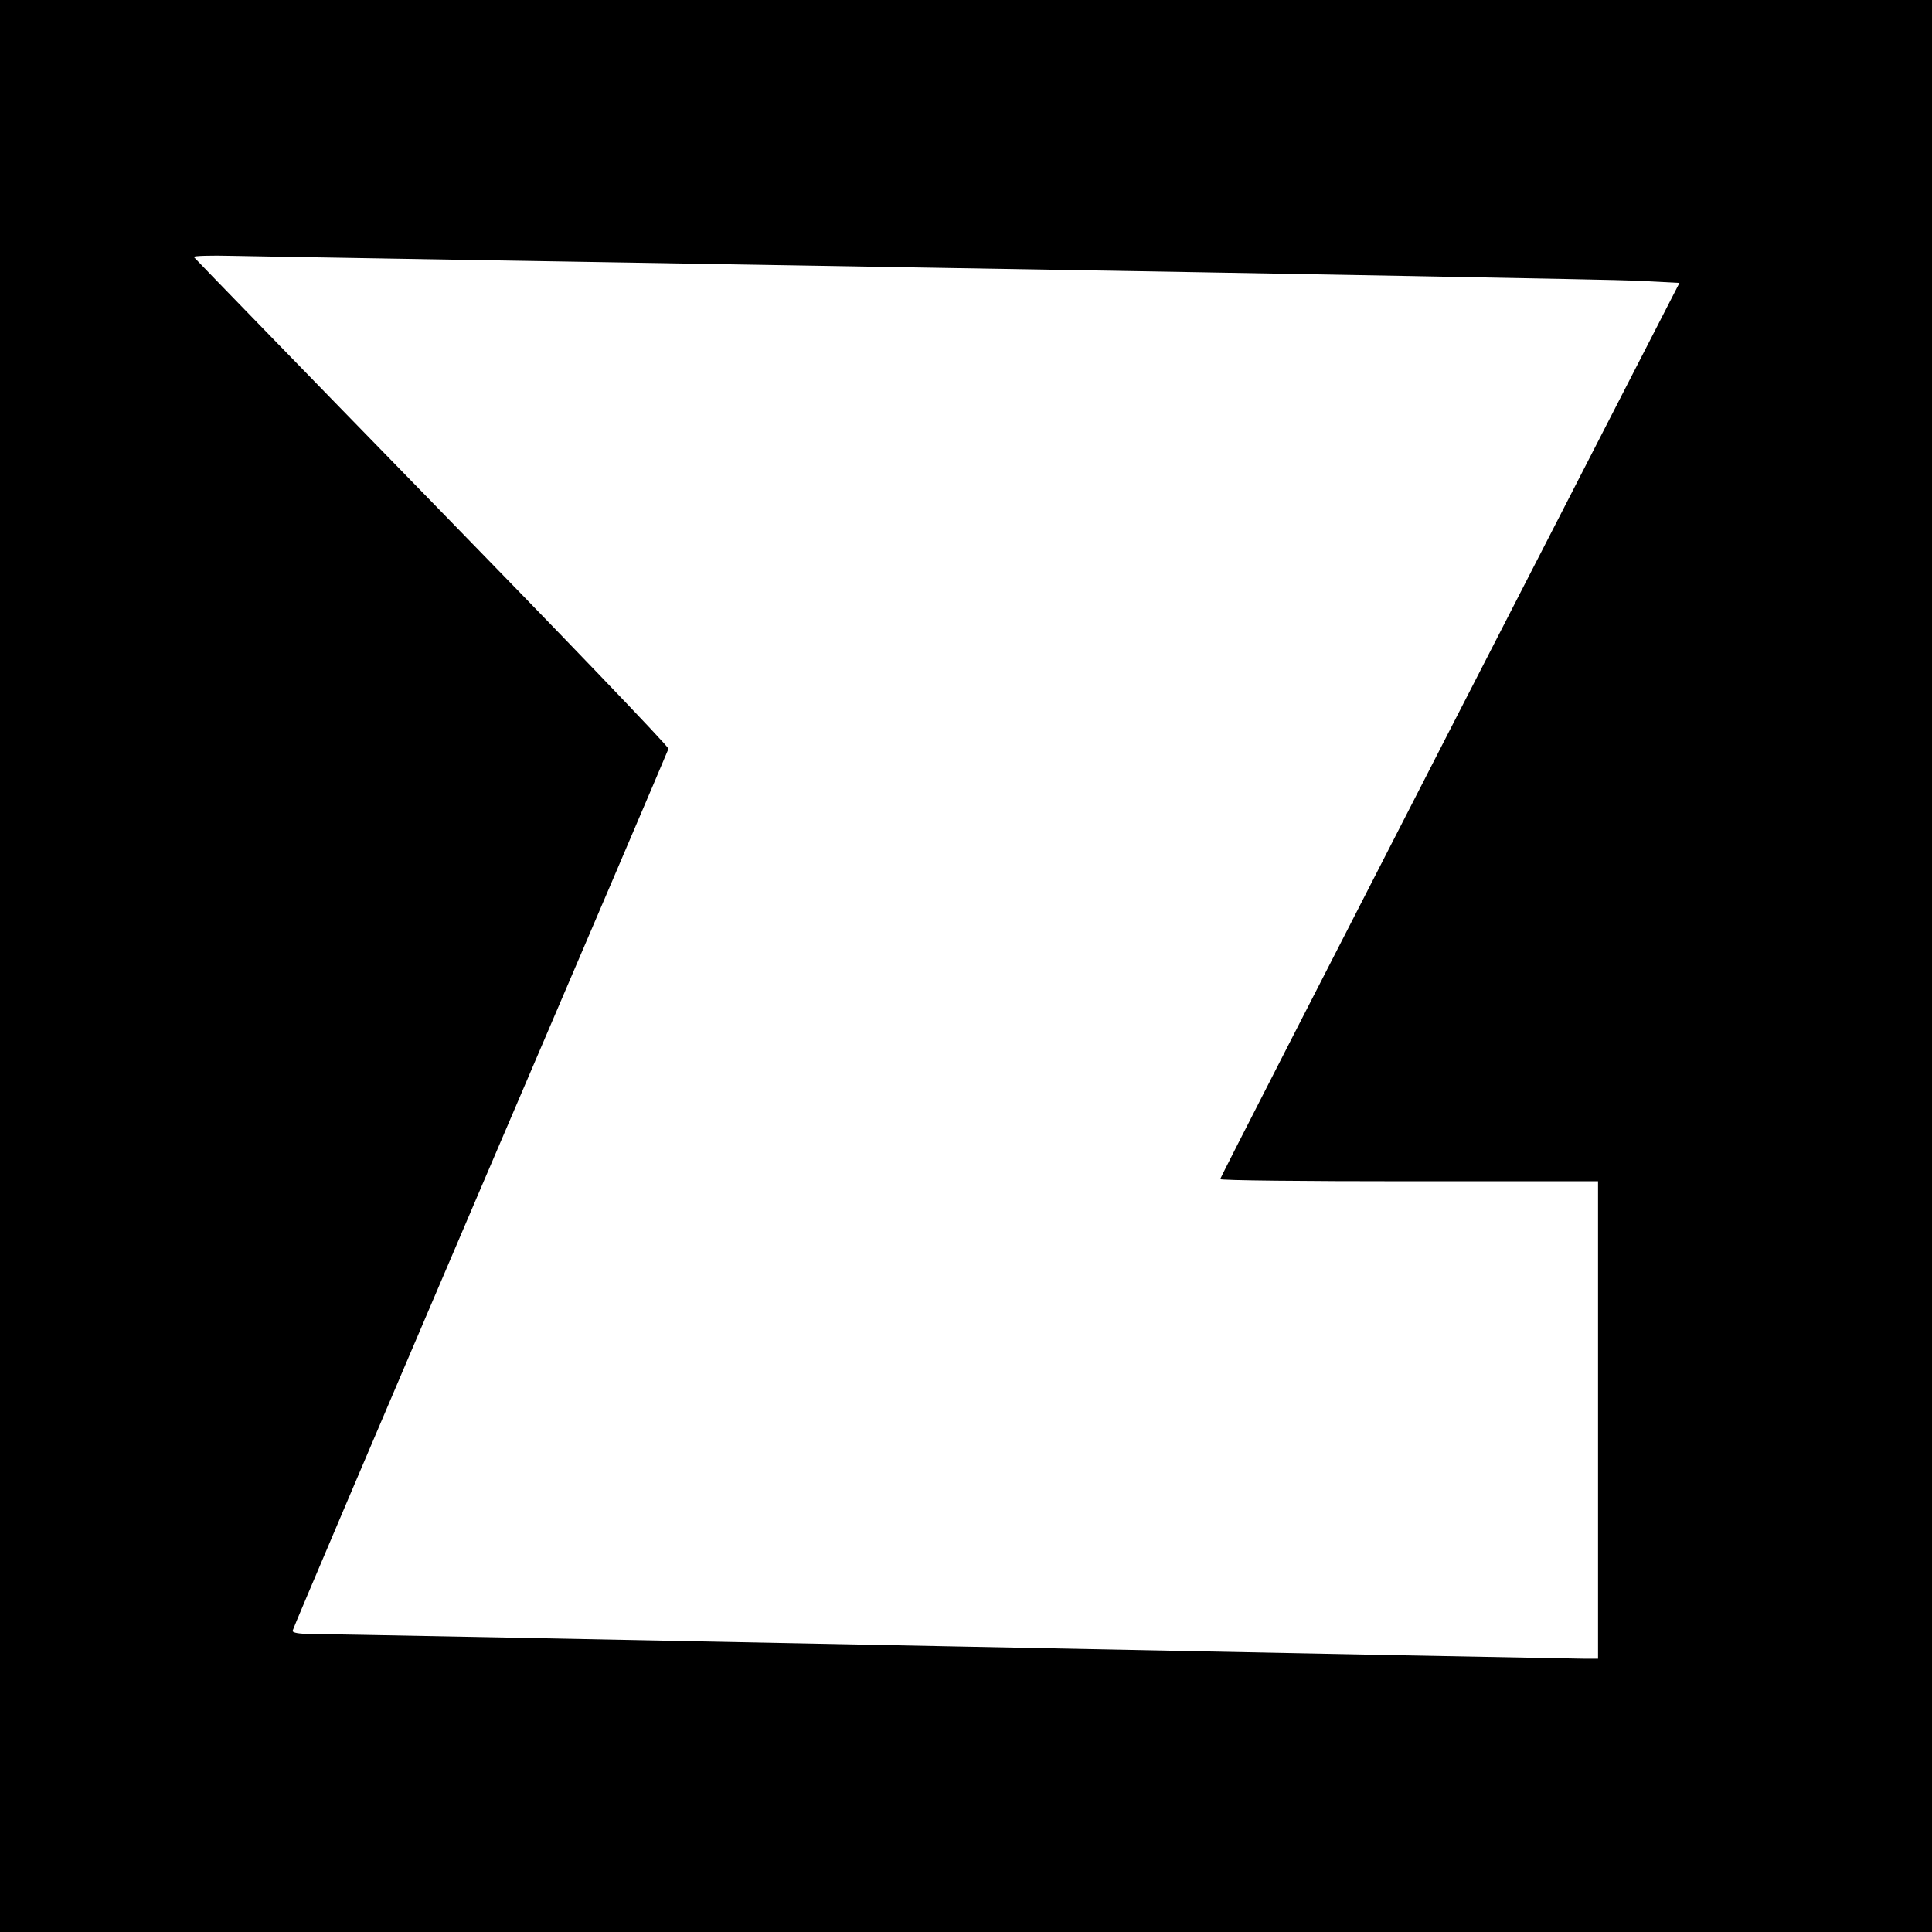
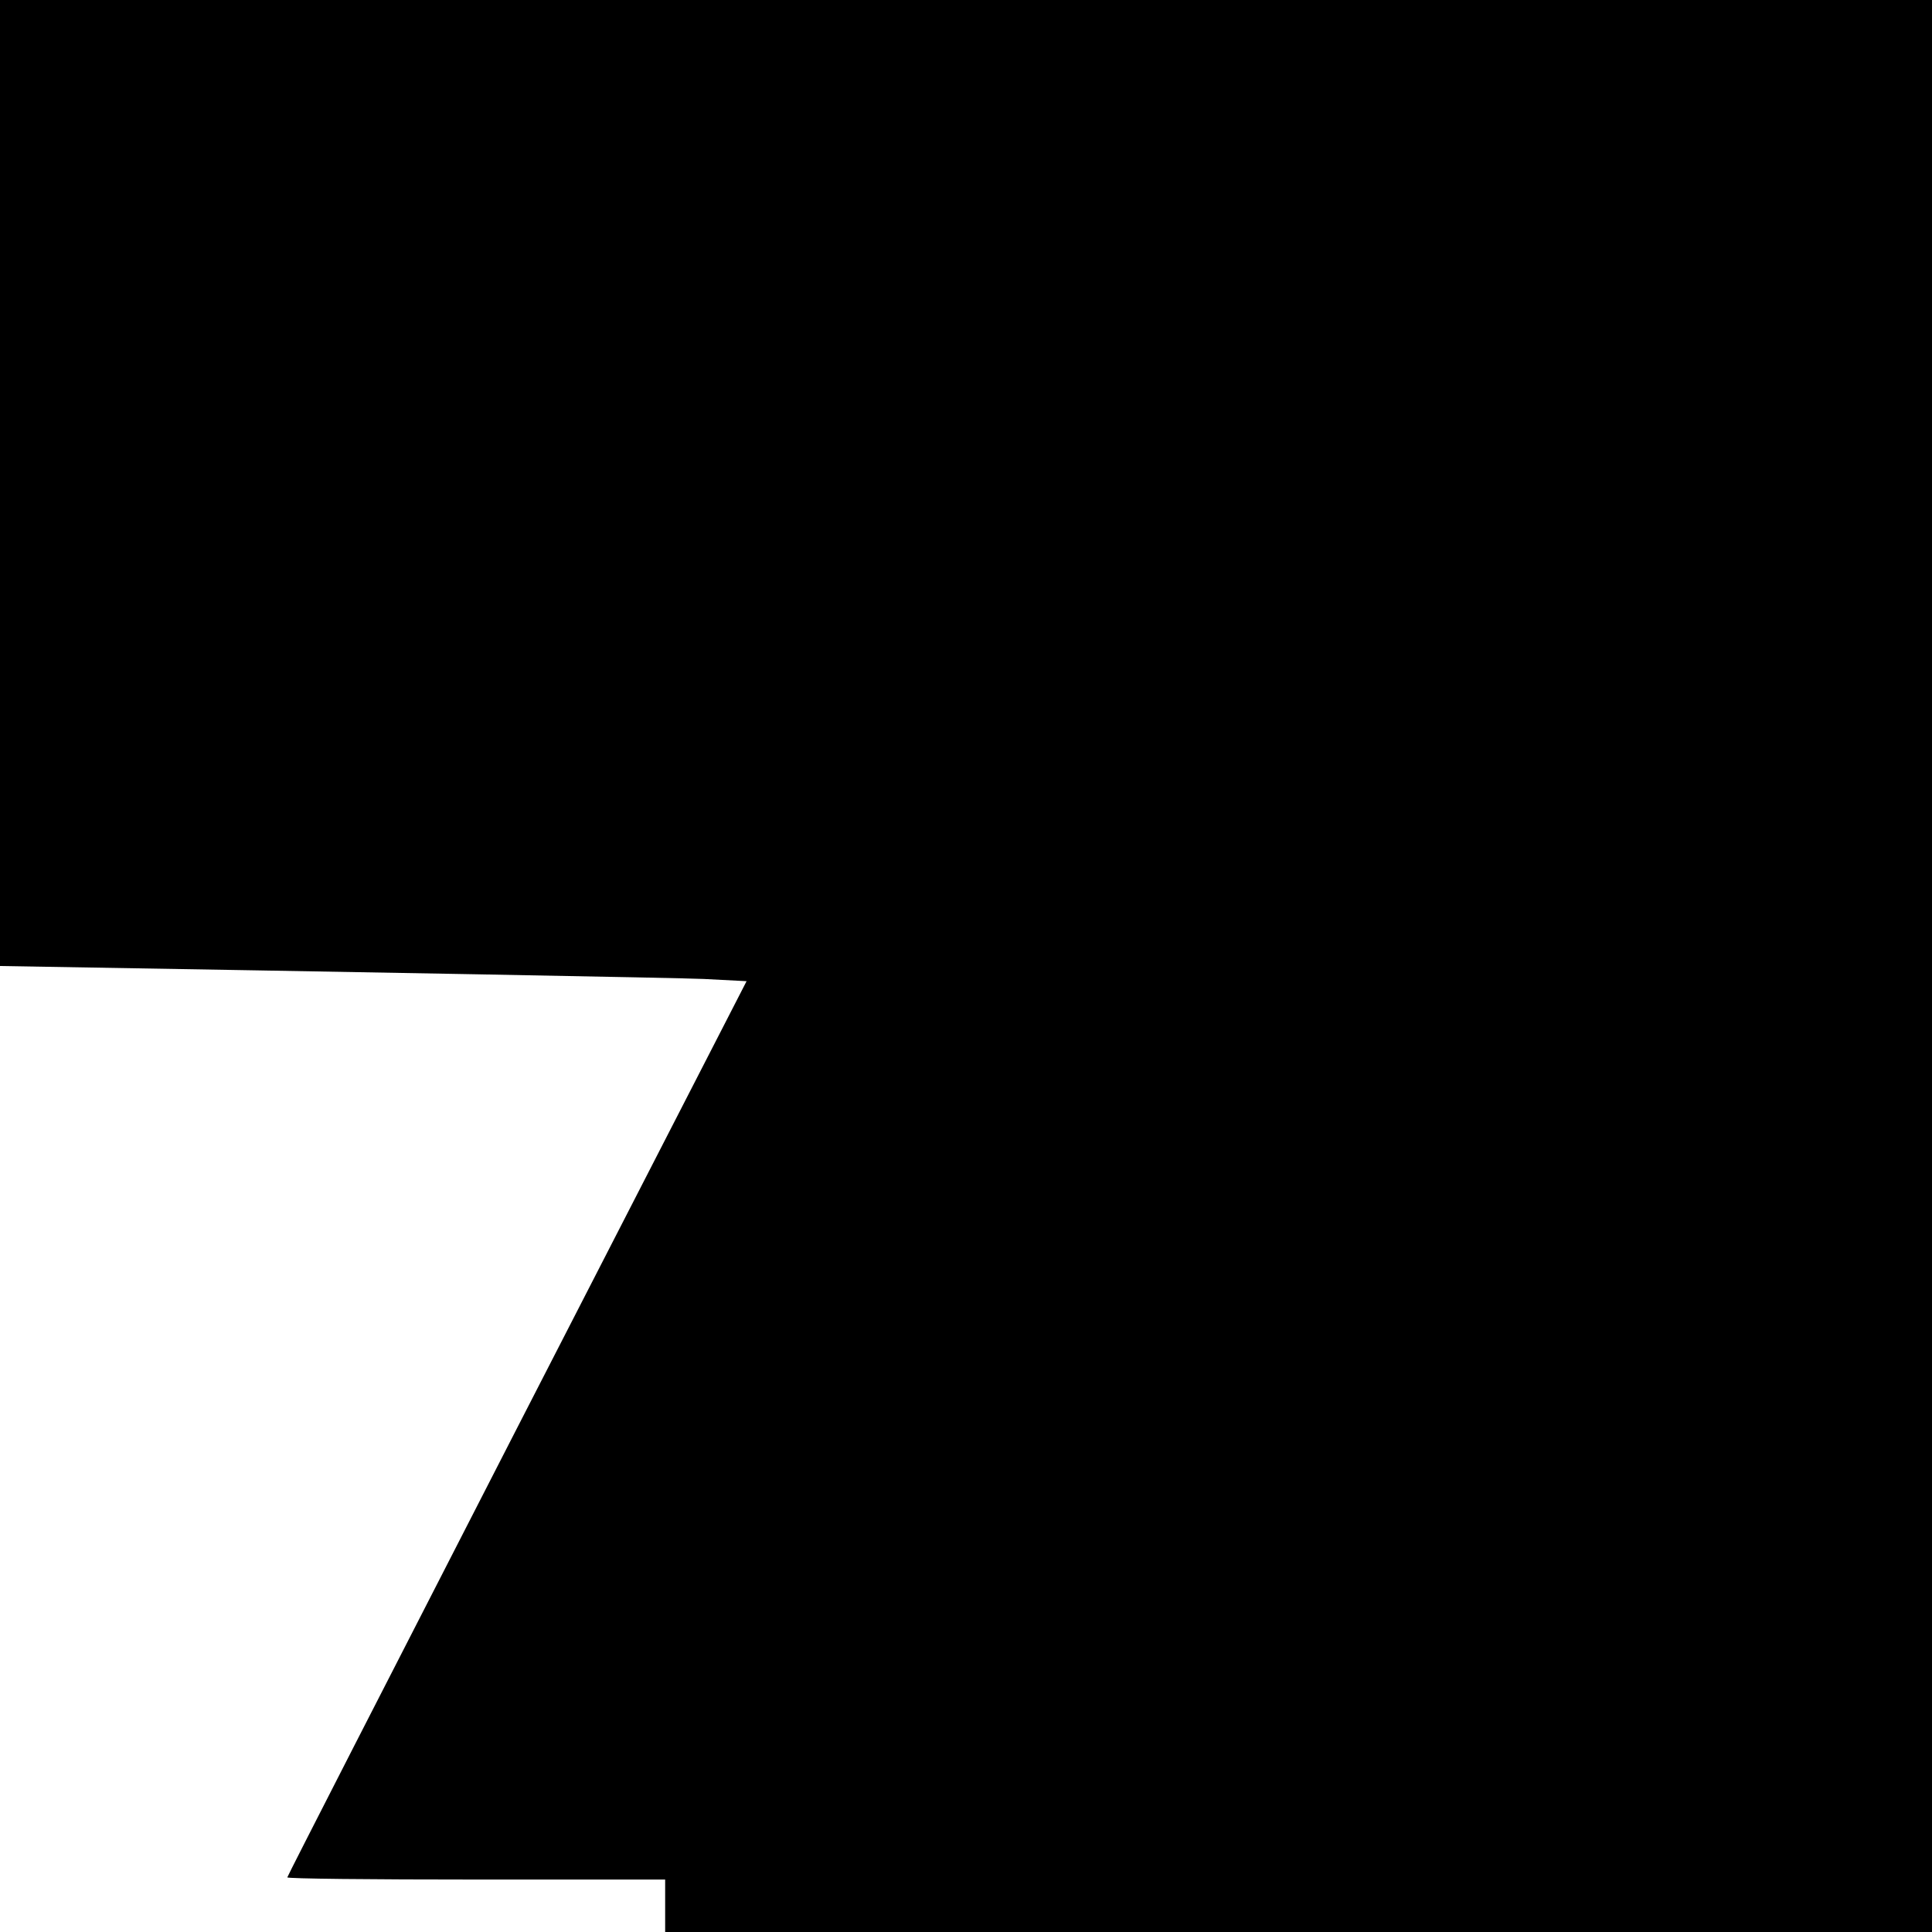
<svg xmlns="http://www.w3.org/2000/svg" version="1.0" width="700pt" height="700pt" viewBox="0 0 700 700" preserveAspectRatio="xMidYMid meet">
  <g transform="translate(0,700) scale(0.1,-0.1)" fill="#000000" stroke="none">
-     <path d="M0 3500 l0 -3500 3500 0 3500 0 0 3500 0 3500 -3500 0 -3500 0 0 -3500z m3380 2530 c1317 -22 2465 -43 2550 -47 l155 -8 -832 -1620 c-457 -891 -832 -1623 -832 -1627 -1 -5 307 -8 684 -8 l685 0 0 -865 0 -865 -47 0 c-27 0 -1063 20 -2303 45 -1240 25 -2283 45 -2317 45 -38 0 -63 4 -63 11 0 5 306 724 679 1597 374 873 681 1592 683 1599 2 7 -384 409 -857 894 -473 485 -861 885 -863 888 -1 4 62 6 140 4 79 -2 1221 -21 2538 -43z" />
+     <path d="M0 3500 l0 -3500 3500 0 3500 0 0 3500 0 3500 -3500 0 -3500 0 0 -3500z c1317 -22 2465 -43 2550 -47 l155 -8 -832 -1620 c-457 -891 -832 -1623 -832 -1627 -1 -5 307 -8 684 -8 l685 0 0 -865 0 -865 -47 0 c-27 0 -1063 20 -2303 45 -1240 25 -2283 45 -2317 45 -38 0 -63 4 -63 11 0 5 306 724 679 1597 374 873 681 1592 683 1599 2 7 -384 409 -857 894 -473 485 -861 885 -863 888 -1 4 62 6 140 4 79 -2 1221 -21 2538 -43z" />
  </g>
</svg>